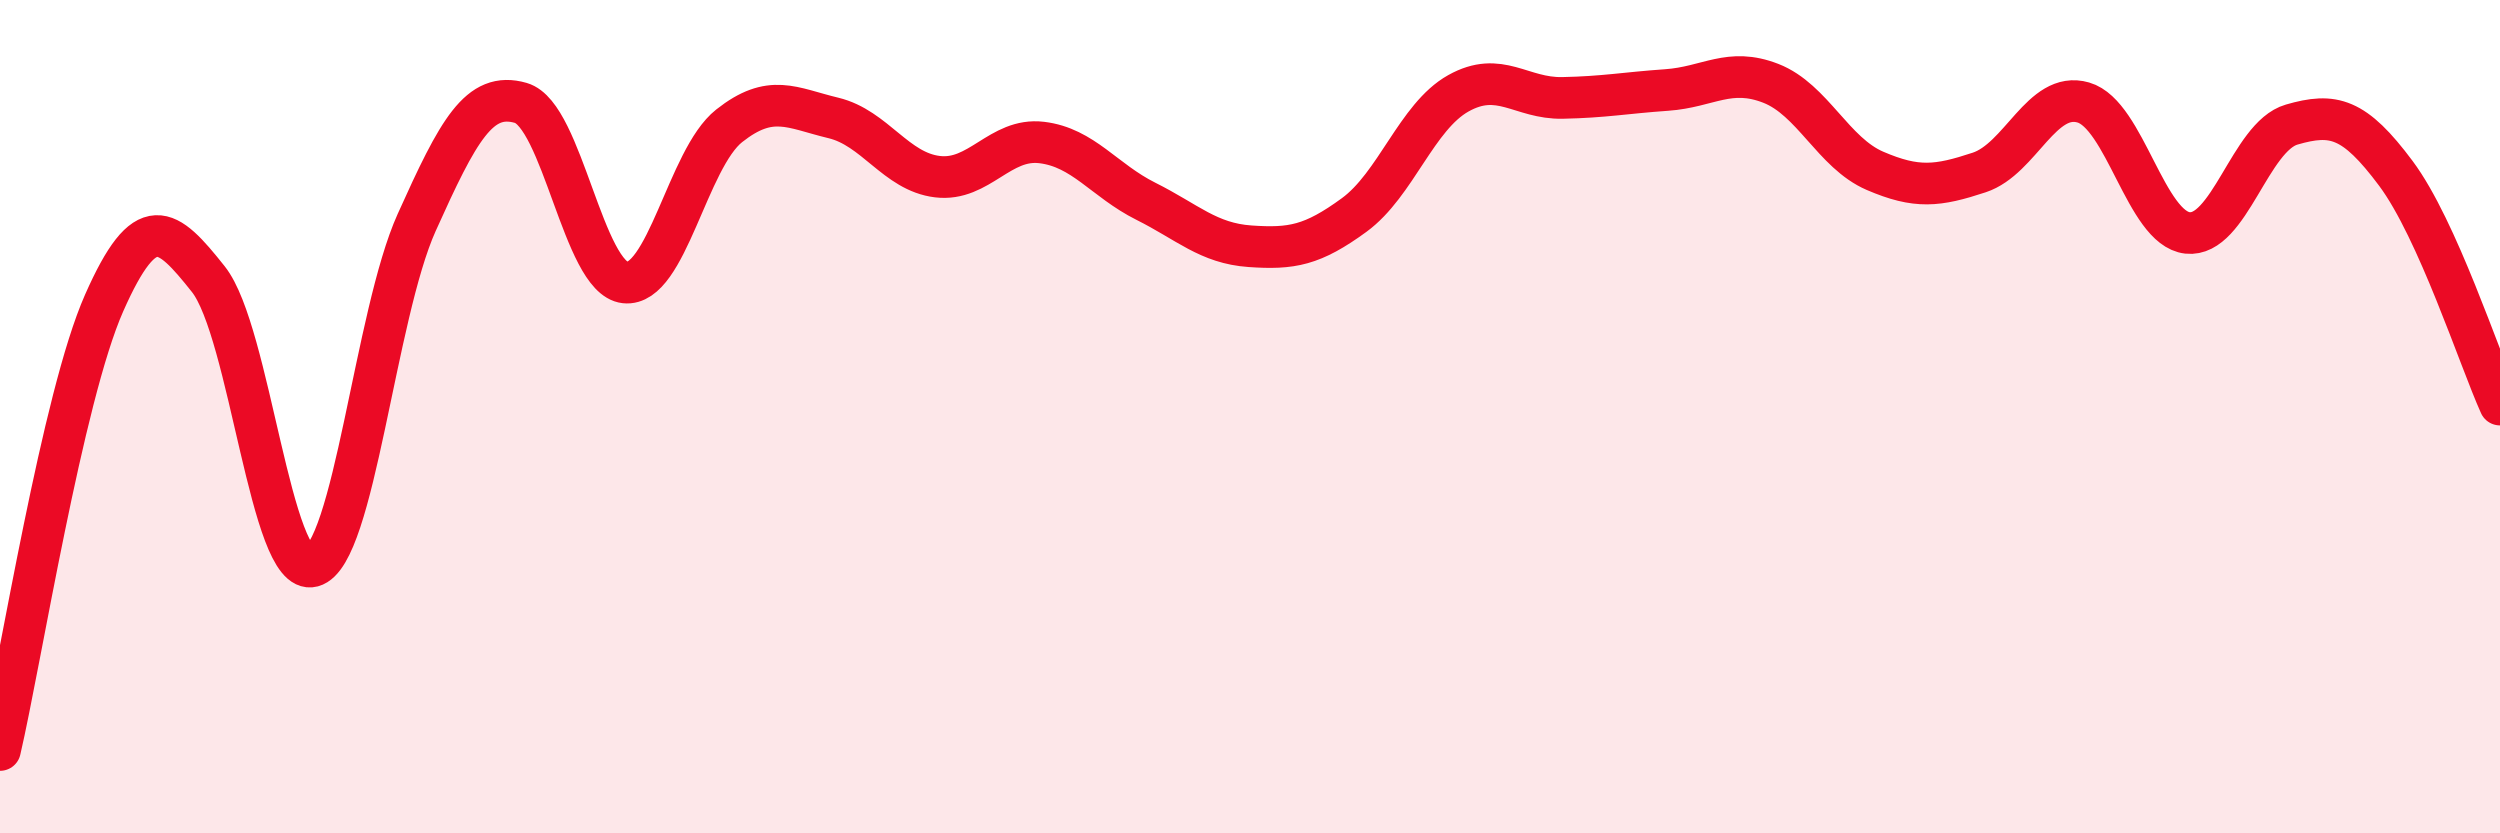
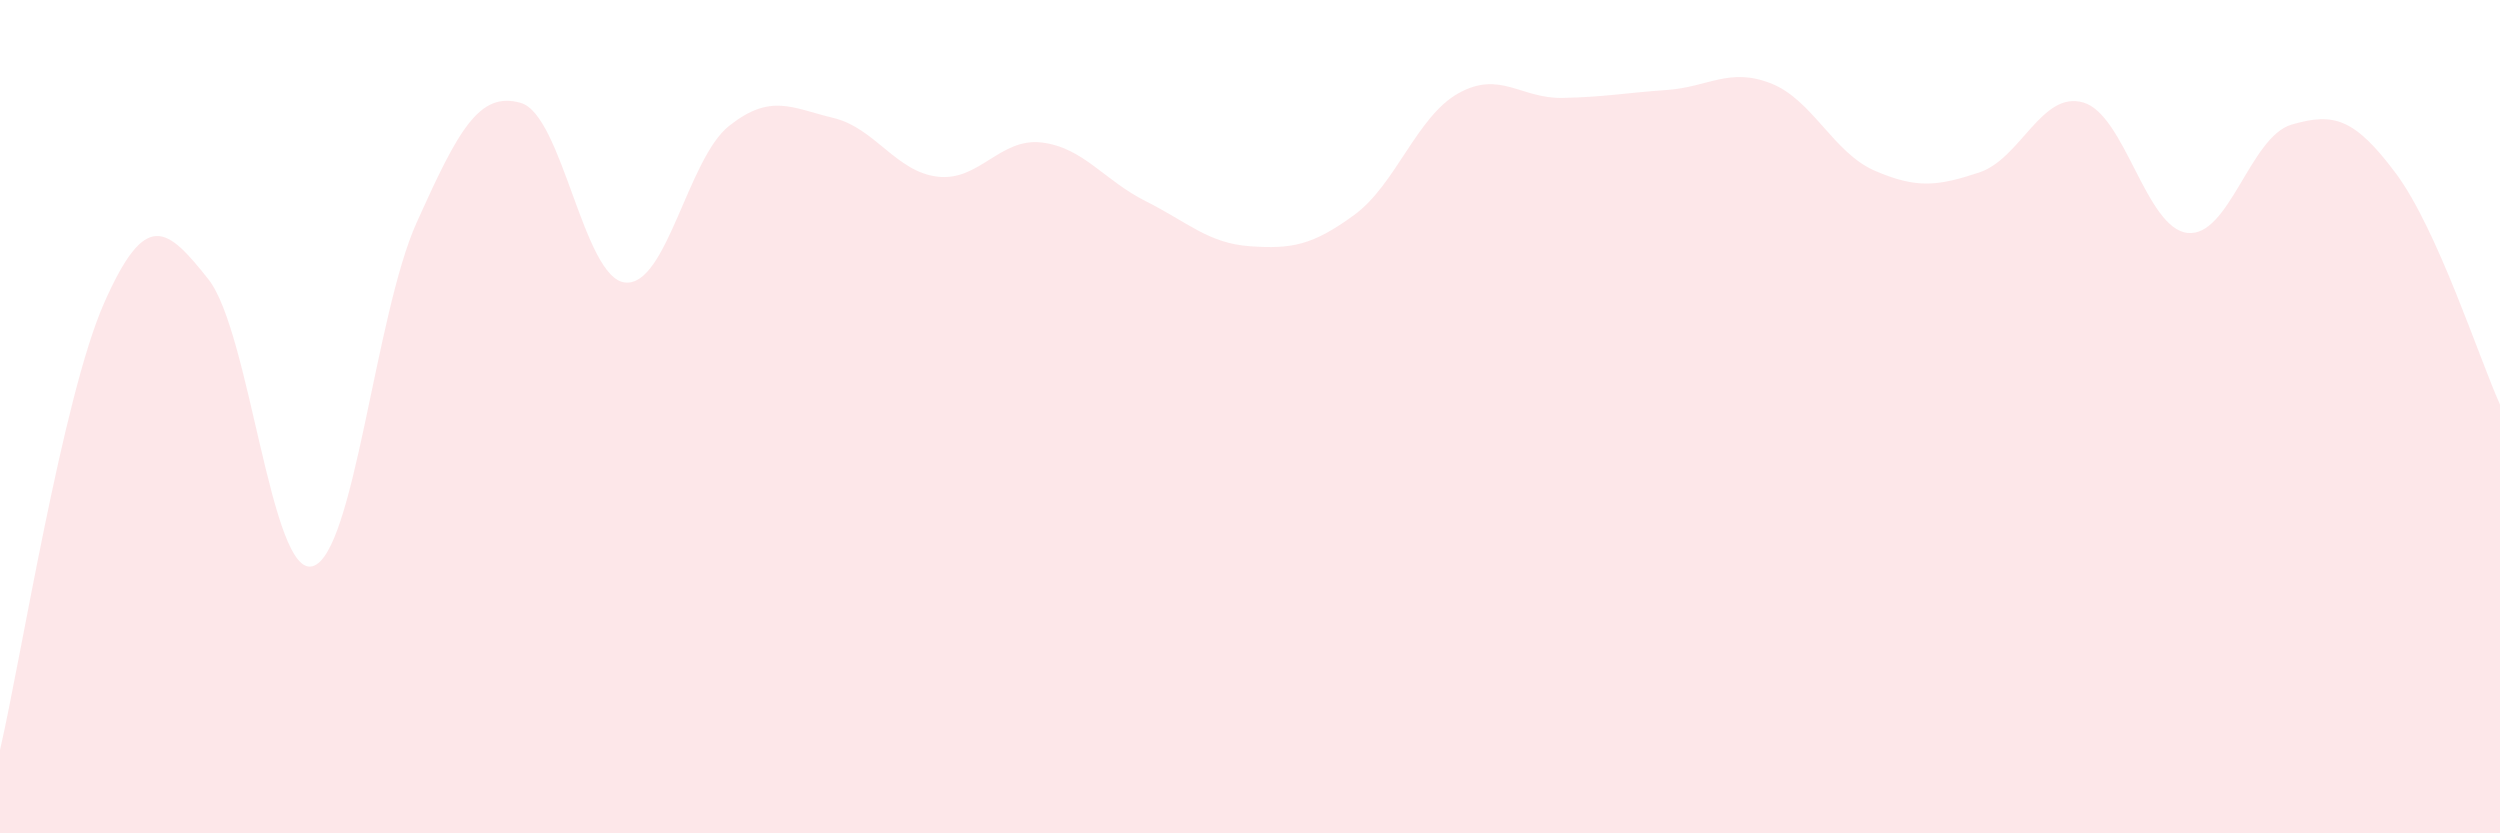
<svg xmlns="http://www.w3.org/2000/svg" width="60" height="20" viewBox="0 0 60 20">
  <path d="M 0,18 C 0.5,15.85 1.5,9.53 2.5,7.27 C 3.5,5.01 4,5.44 5,6.7 C 6,7.96 6.5,13.86 7.5,13.59 C 8.5,13.32 9,7.56 10,5.34 C 11,3.12 11.5,2.18 12.5,2.47 C 13.5,2.76 14,6.67 15,6.78 C 16,6.89 16.5,3.81 17.5,3.02 C 18.5,2.23 19,2.59 20,2.83 C 21,3.07 21.5,4.12 22.5,4.24 C 23.5,4.36 24,3.3 25,3.42 C 26,3.54 26.5,4.33 27.5,4.83 C 28.5,5.33 29,5.84 30,5.91 C 31,5.98 31.5,5.89 32.5,5.16 C 33.5,4.43 34,2.8 35,2.24 C 36,1.68 36.5,2.37 37.5,2.35 C 38.5,2.33 39,2.23 40,2.16 C 41,2.09 41.5,1.61 42.5,2 C 43.5,2.39 44,3.67 45,4.1 C 46,4.53 46.5,4.47 47.5,4.14 C 48.5,3.81 49,2.17 50,2.46 C 51,2.75 51.5,5.48 52.5,5.59 C 53.5,5.7 54,3.28 55,2.99 C 56,2.7 56.5,2.82 57.5,4.16 C 58.5,5.5 59.5,8.6 60,9.71L60 20L0 20Z" fill="#EB0A25" opacity="0.1" stroke-linecap="round" stroke-linejoin="round" />
-   <path d="M 0,18 C 0.5,15.85 1.5,9.53 2.5,7.27 C 3.5,5.01 4,5.44 5,6.7 C 6,7.96 6.5,13.86 7.5,13.59 C 8.5,13.32 9,7.56 10,5.34 C 11,3.12 11.5,2.18 12.5,2.47 C 13.5,2.76 14,6.67 15,6.78 C 16,6.89 16.5,3.81 17.5,3.02 C 18.5,2.23 19,2.59 20,2.83 C 21,3.07 21.5,4.12 22.5,4.24 C 23.5,4.36 24,3.3 25,3.42 C 26,3.54 26.5,4.33 27.5,4.83 C 28.5,5.33 29,5.84 30,5.91 C 31,5.98 31.5,5.89 32.5,5.16 C 33.5,4.43 34,2.8 35,2.24 C 36,1.68 36.5,2.37 37.5,2.35 C 38.5,2.33 39,2.23 40,2.16 C 41,2.09 41.5,1.61 42.5,2 C 43.5,2.39 44,3.67 45,4.1 C 46,4.53 46.5,4.47 47.5,4.14 C 48.5,3.81 49,2.17 50,2.46 C 51,2.75 51.5,5.48 52.5,5.59 C 53.5,5.7 54,3.28 55,2.99 C 56,2.7 56.5,2.82 57.5,4.16 C 58.5,5.5 59.5,8.6 60,9.71" stroke="#EB0A25" stroke-width="1" fill="none" stroke-linecap="round" stroke-linejoin="round" />
</svg>